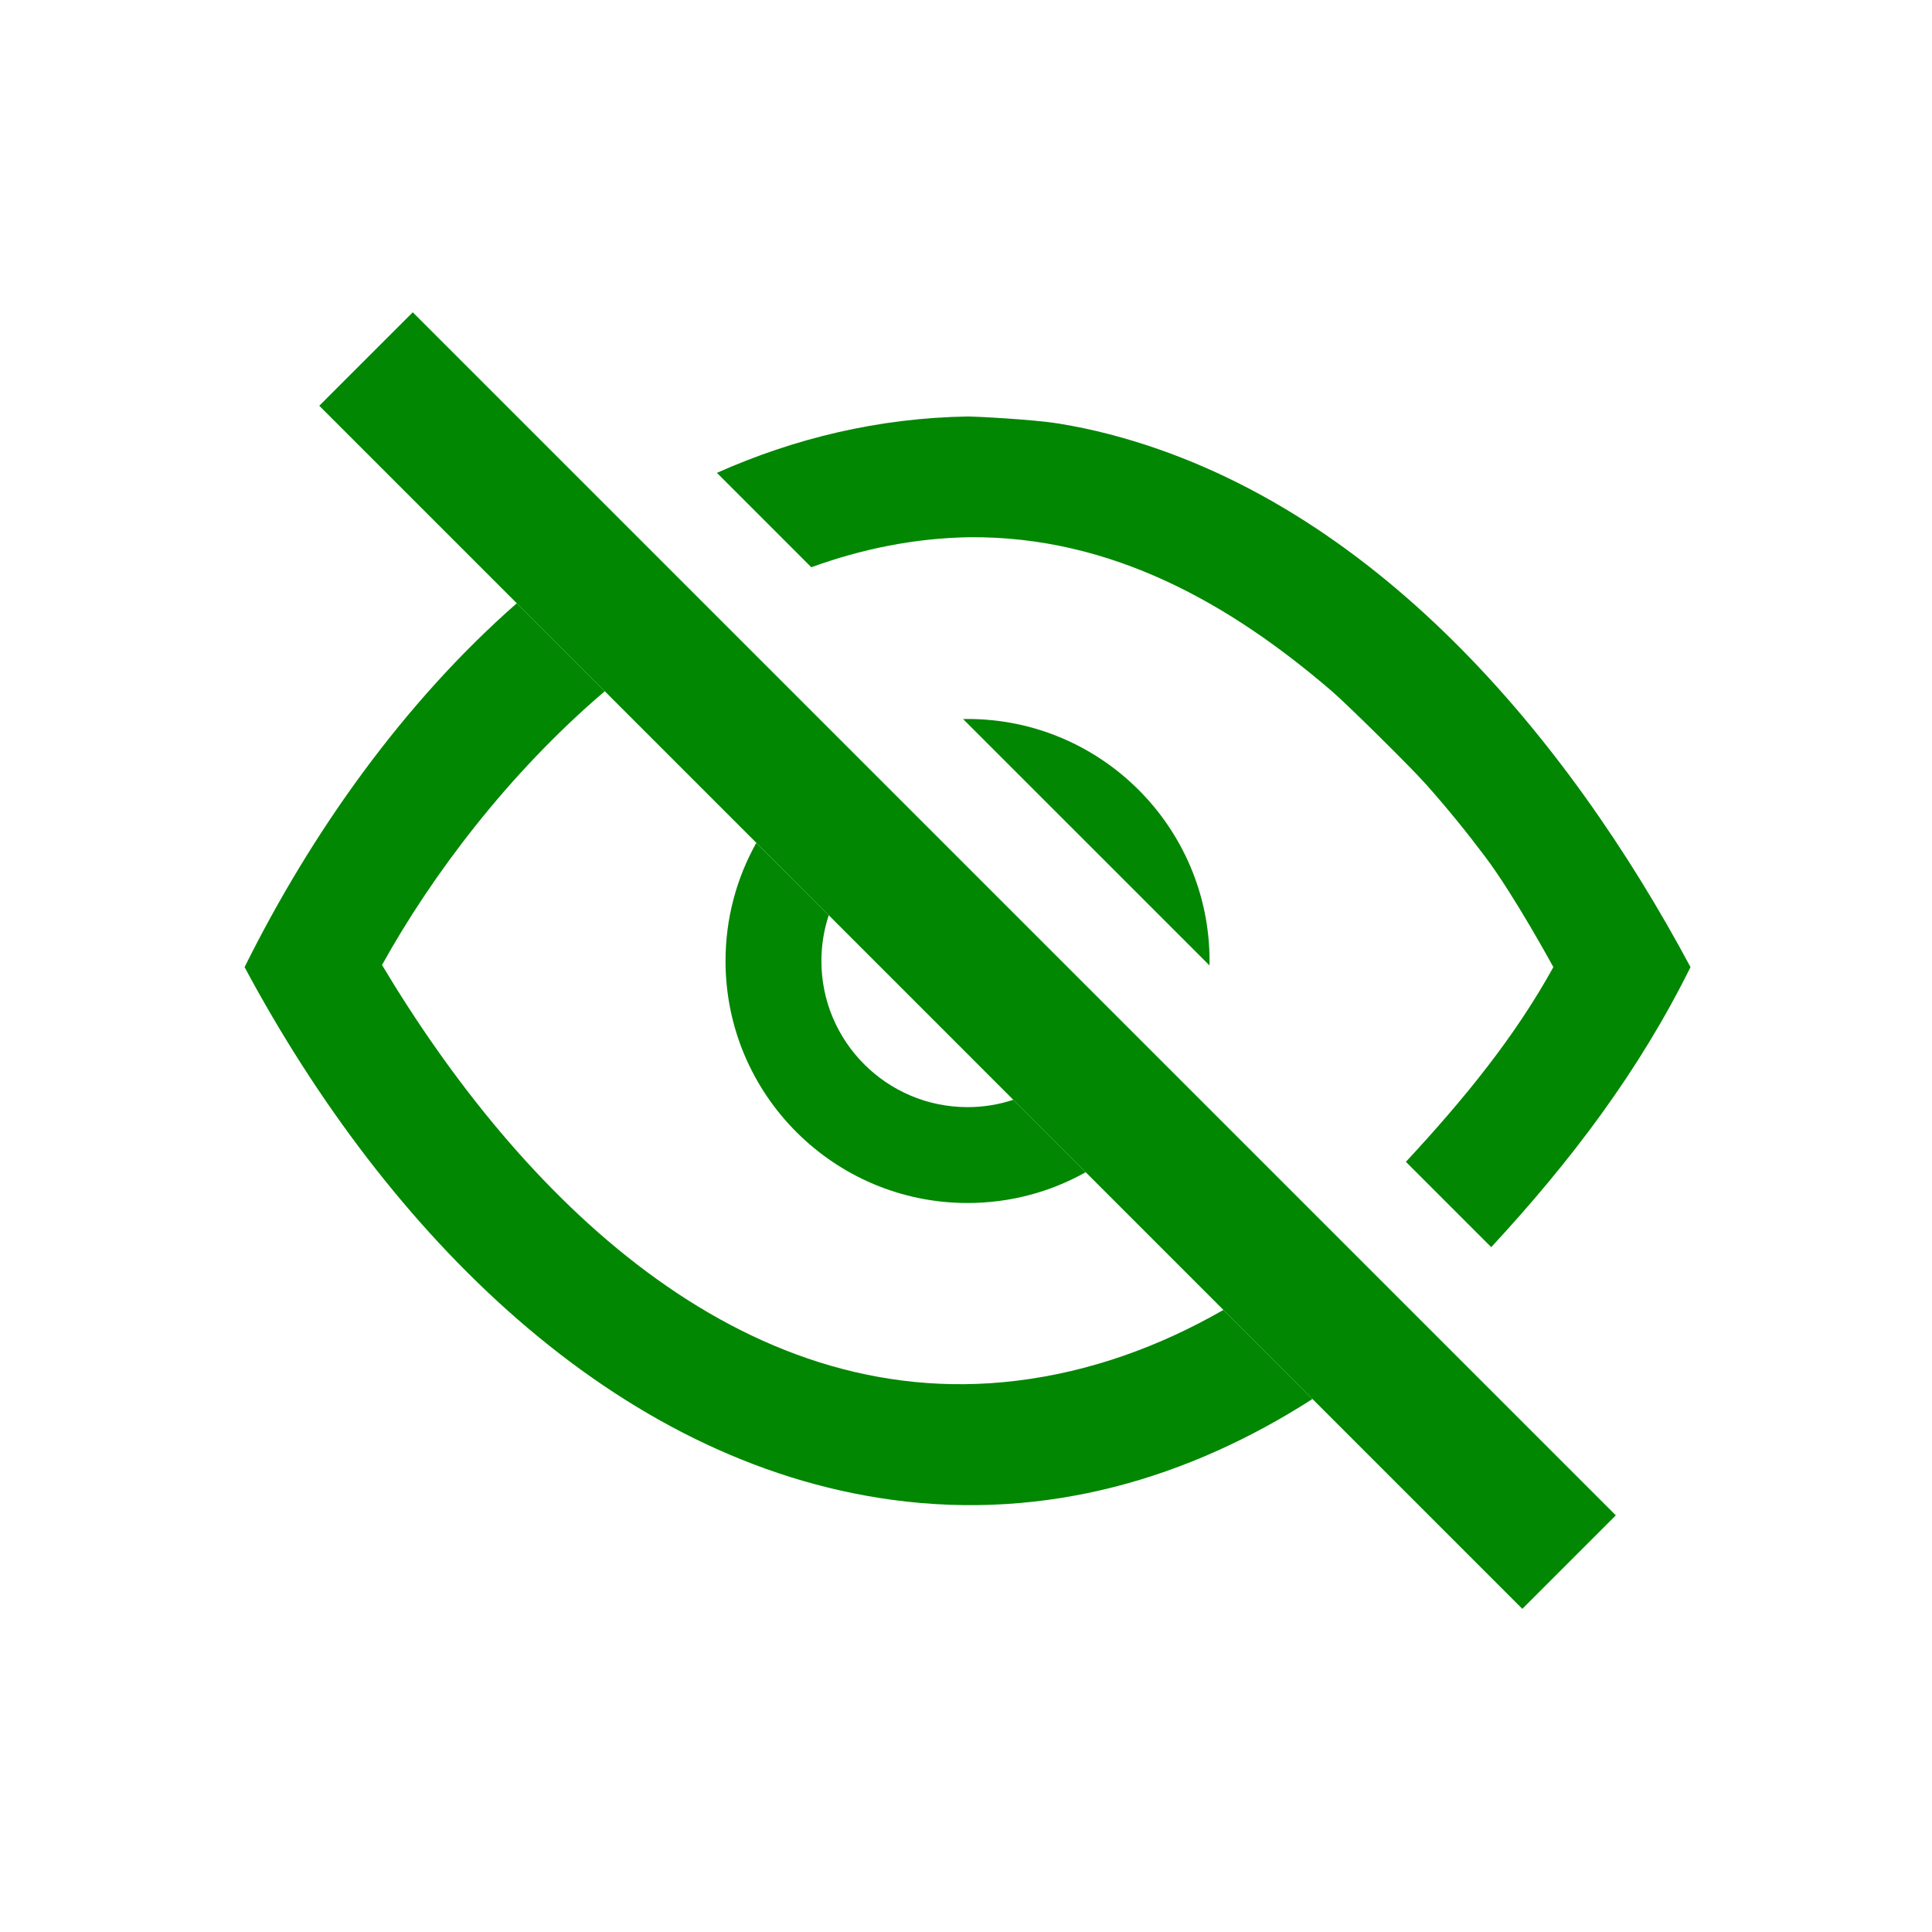
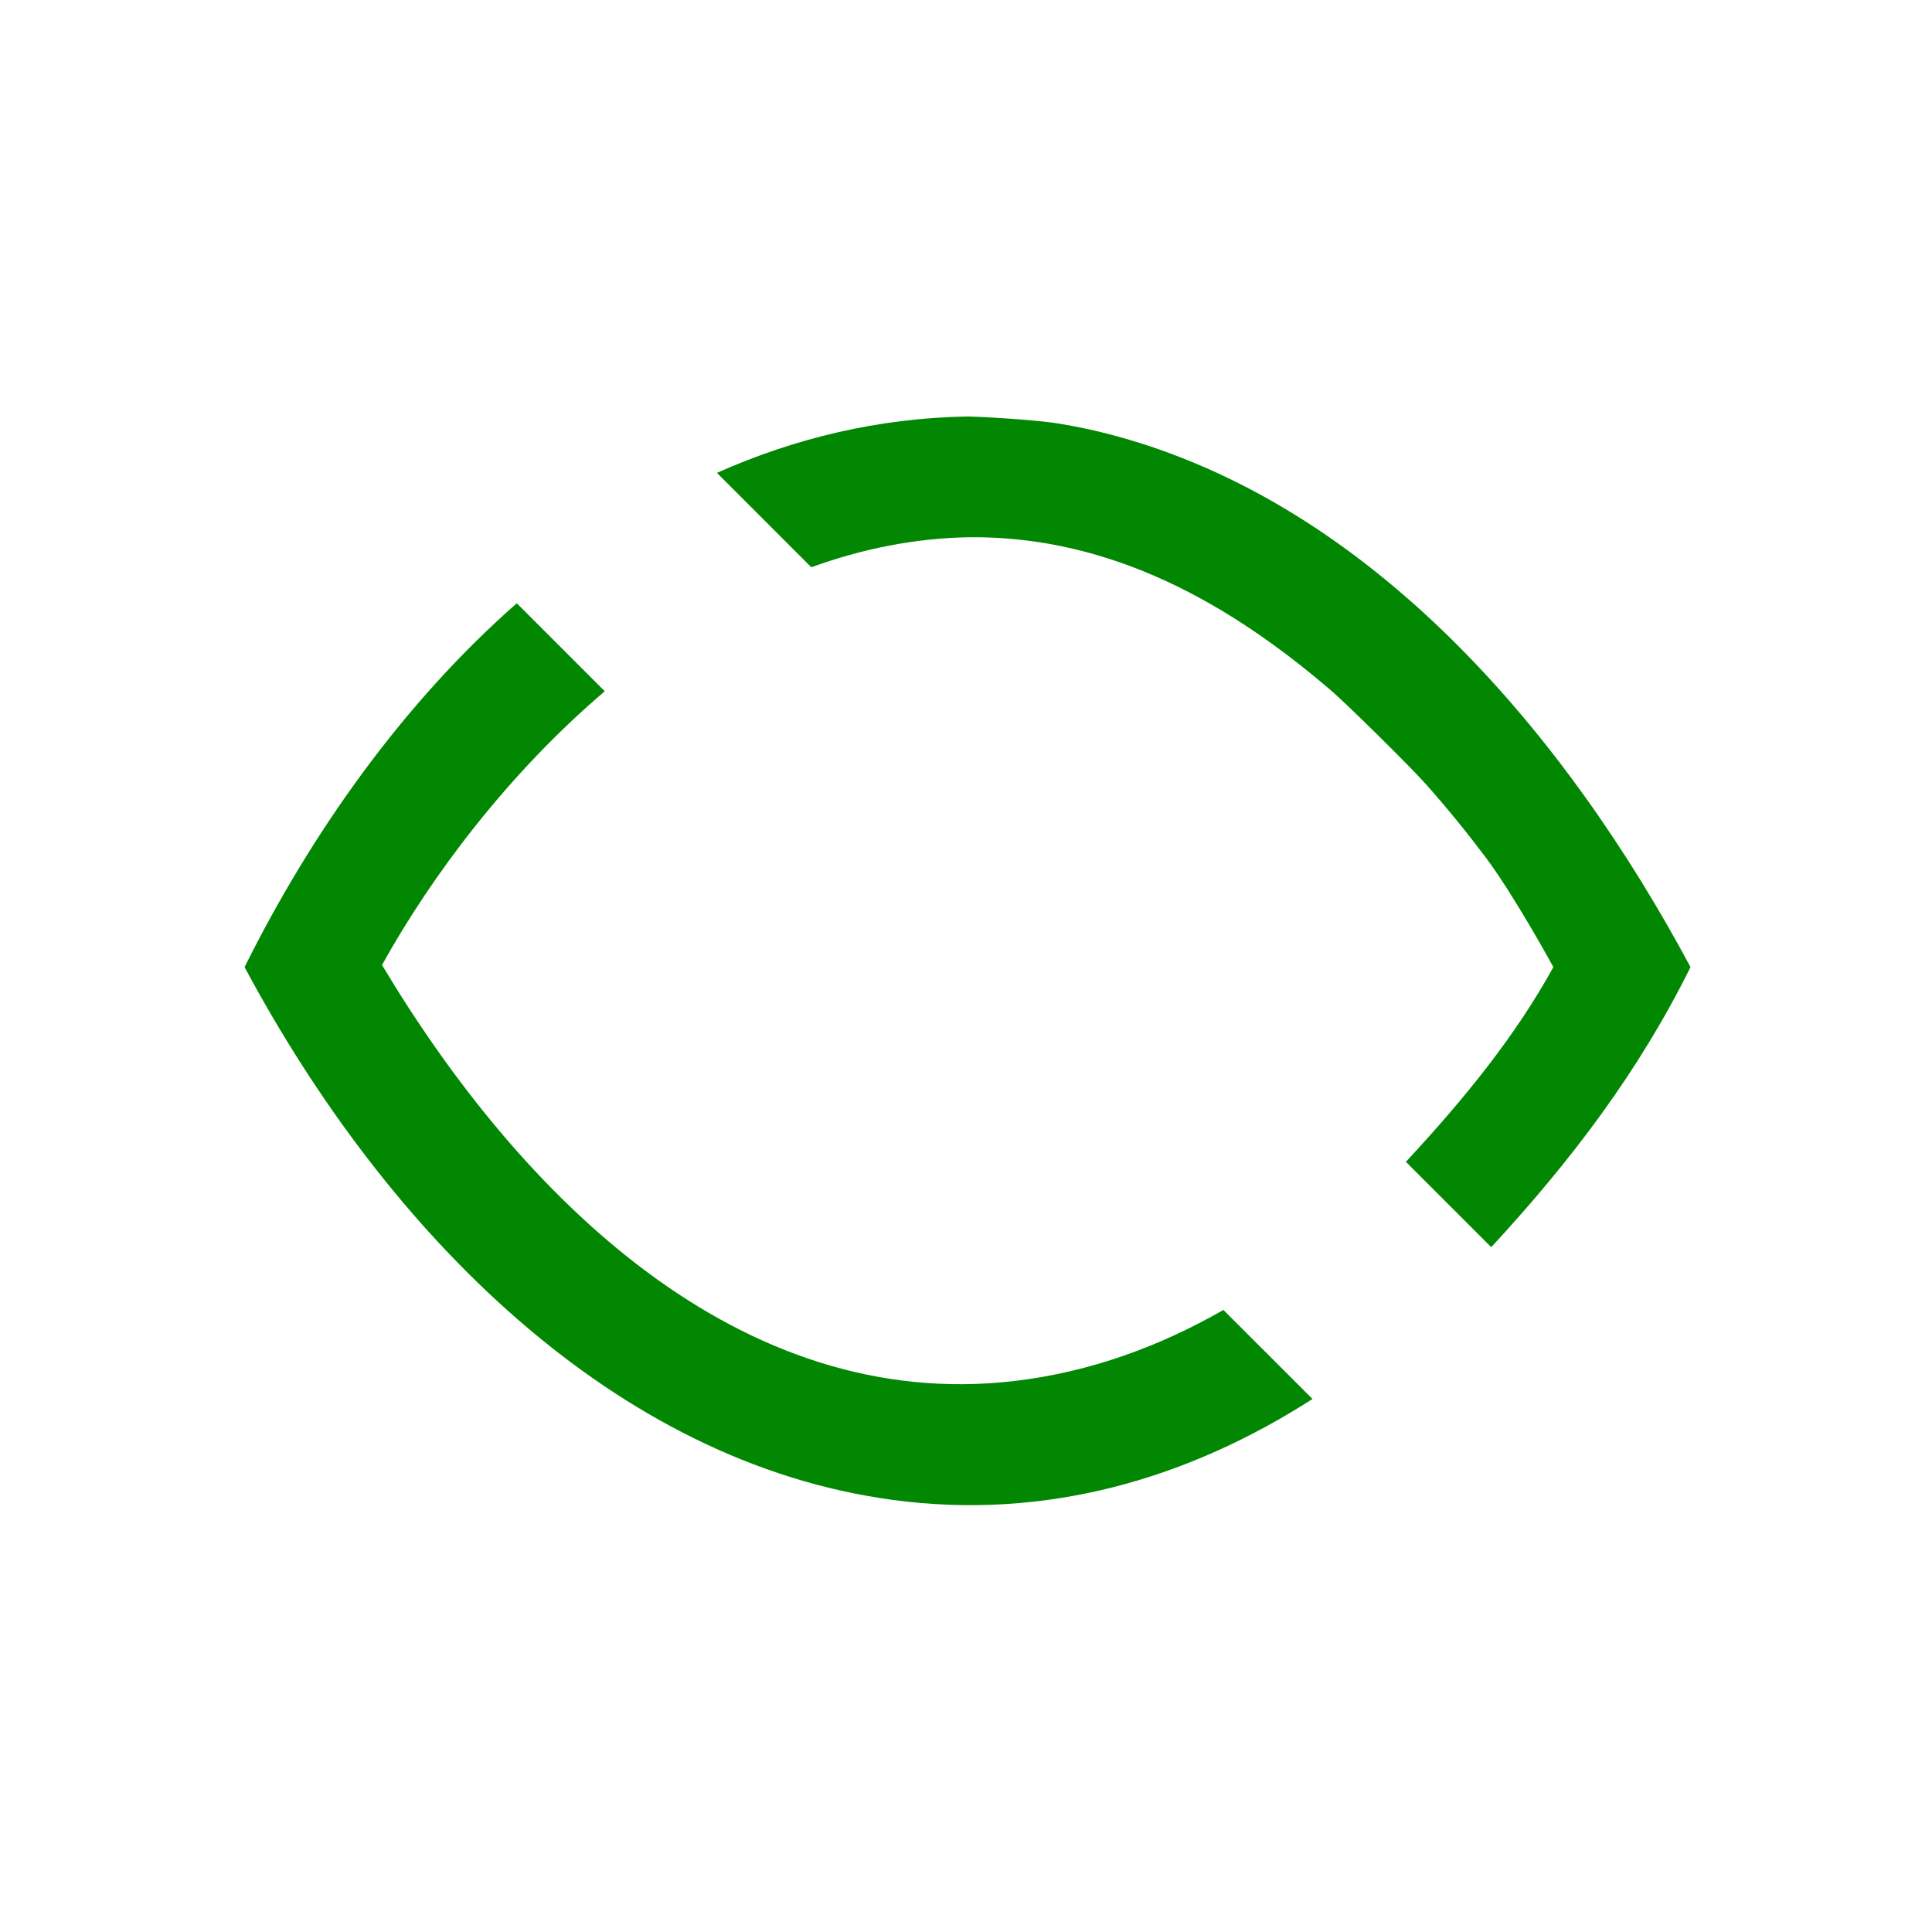
<svg xmlns="http://www.w3.org/2000/svg" xmlns:ns1="http://www.serif.com/" fill="#028702" width="800px" height="800px" viewBox="0 0 64 64" version="1.1" xml:space="preserve" style="fill-rule:evenodd;clip-rule:evenodd;stroke-linejoin:round;stroke-miterlimit:2;">
  <rect id="Icons" x="-960" y="-256" width="1280" height="800" style="fill:none;" />
  <g id="Icons1" ns1:id="Icons">
    <g id="Strike" />
    <g id="H1" />
    <g id="H2" />
    <g id="H3" />
    <g id="list-ul" />
    <g id="hamburger-1" />
    <g id="hamburger-2" />
    <g id="list-ol" />
    <g id="list-task" />
    <g id="trash" />
    <g id="vertical-menu" />
    <g id="horizontal-menu" />
    <g id="sidebar-2" />
    <g id="Pen" />
    <g id="Pen1" ns1:id="Pen" />
    <g id="clock" />
    <g id="external-link" />
    <g id="hr" />
    <g id="info" />
    <g id="warning" />
    <g id="plus-circle" />
    <g id="minus-circle" />
    <g id="vue" />
    <g id="cog" />
    <g id="logo" />
    <g id="radio-check" />
    <g id="eye-slash">
-       <path d="M13.673,10.345l-3.097,3.096l39.853,39.854l3.097,-3.097l-39.853,-39.853Z" />
      <path d="M17.119,19.984l2.915,2.915c-3.191,2.717 -5.732,6.099 -7.374,9.058l-0.005,0.01c4.573,7.646 11.829,14.872 20.987,13.776c2.472,-0.296 4.778,-1.141 6.885,-2.35l2.951,2.95c-4.107,2.636 -8.815,4.032 -13.916,3.342c-9.198,-1.244 -16.719,-8.788 -21.46,-17.648c2.226,-4.479 5.271,-8.764 9.017,-12.053Zm6.63,-4.32c2.572,-1.146 5.355,-1.82 8.327,-1.868c0.165,-0.001 2.124,0.092 3.012,0.238c0.557,0.092 1.112,0.207 1.659,0.35c8.725,2.273 15.189,10.054 19.253,17.653c-1.705,3.443 -3.938,6.398 -6.601,9.277l-2.827,-2.827c1.967,-2.12 3.622,-4.161 4.885,-6.45c0,0 -1.285,-2.361 -2.248,-3.643c-0.619,-0.824 -1.27,-1.624 -1.954,-2.395c-0.54,-0.608 -2.637,-2.673 -3.136,-3.103c-3.348,-2.879 -7.279,-5.138 -11.994,-5.1c-1.826,0.029 -3.582,0.389 -5.249,0.995l-3.127,-3.127Z" style="fill-rule:nonzero;" />
-       <path d="M25.054,27.92l2.399,2.398c-0.157,0.477 -0.243,0.987 -0.243,1.516c0,2.672 2.169,4.841 4.841,4.841c0.529,0 1.039,-0.085 1.516,-0.243l2.399,2.399c-1.158,0.65 -2.494,1.02 -3.915,1.02c-4.425,0 -8.017,-3.592 -8.017,-8.017c0,-1.421 0.371,-2.756 1.02,-3.914Zm6.849,-4.101c0.049,-0.001 0.099,-0.002 0.148,-0.002c4.425,0 8.017,3.593 8.017,8.017c0,0.05 0,0.099 -0.001,0.148l-8.164,-8.163Z" />
    </g>
    <g id="eye" />
    <g id="toggle-off" />
    <g id="shredder" />
    <g id="spinner--loading--dots-" ns1:id="spinner [loading, dots]" />
    <g id="react" />
    <g id="check-selected" />
    <g id="turn-off" />
    <g id="code-block" />
    <g id="user" />
    <g id="coffee-bean" />
    <g id="coffee-beans">
      <g id="coffee-bean1" ns1:id="coffee-bean" />
    </g>
    <g id="coffee-bean-filled" />
    <g id="coffee-beans-filled">
      <g id="coffee-bean2" ns1:id="coffee-bean" />
    </g>
    <g id="clipboard" />
    <g id="clipboard-paste" />
    <g id="clipboard-copy" />
    <g id="Layer1" />
  </g>
</svg>